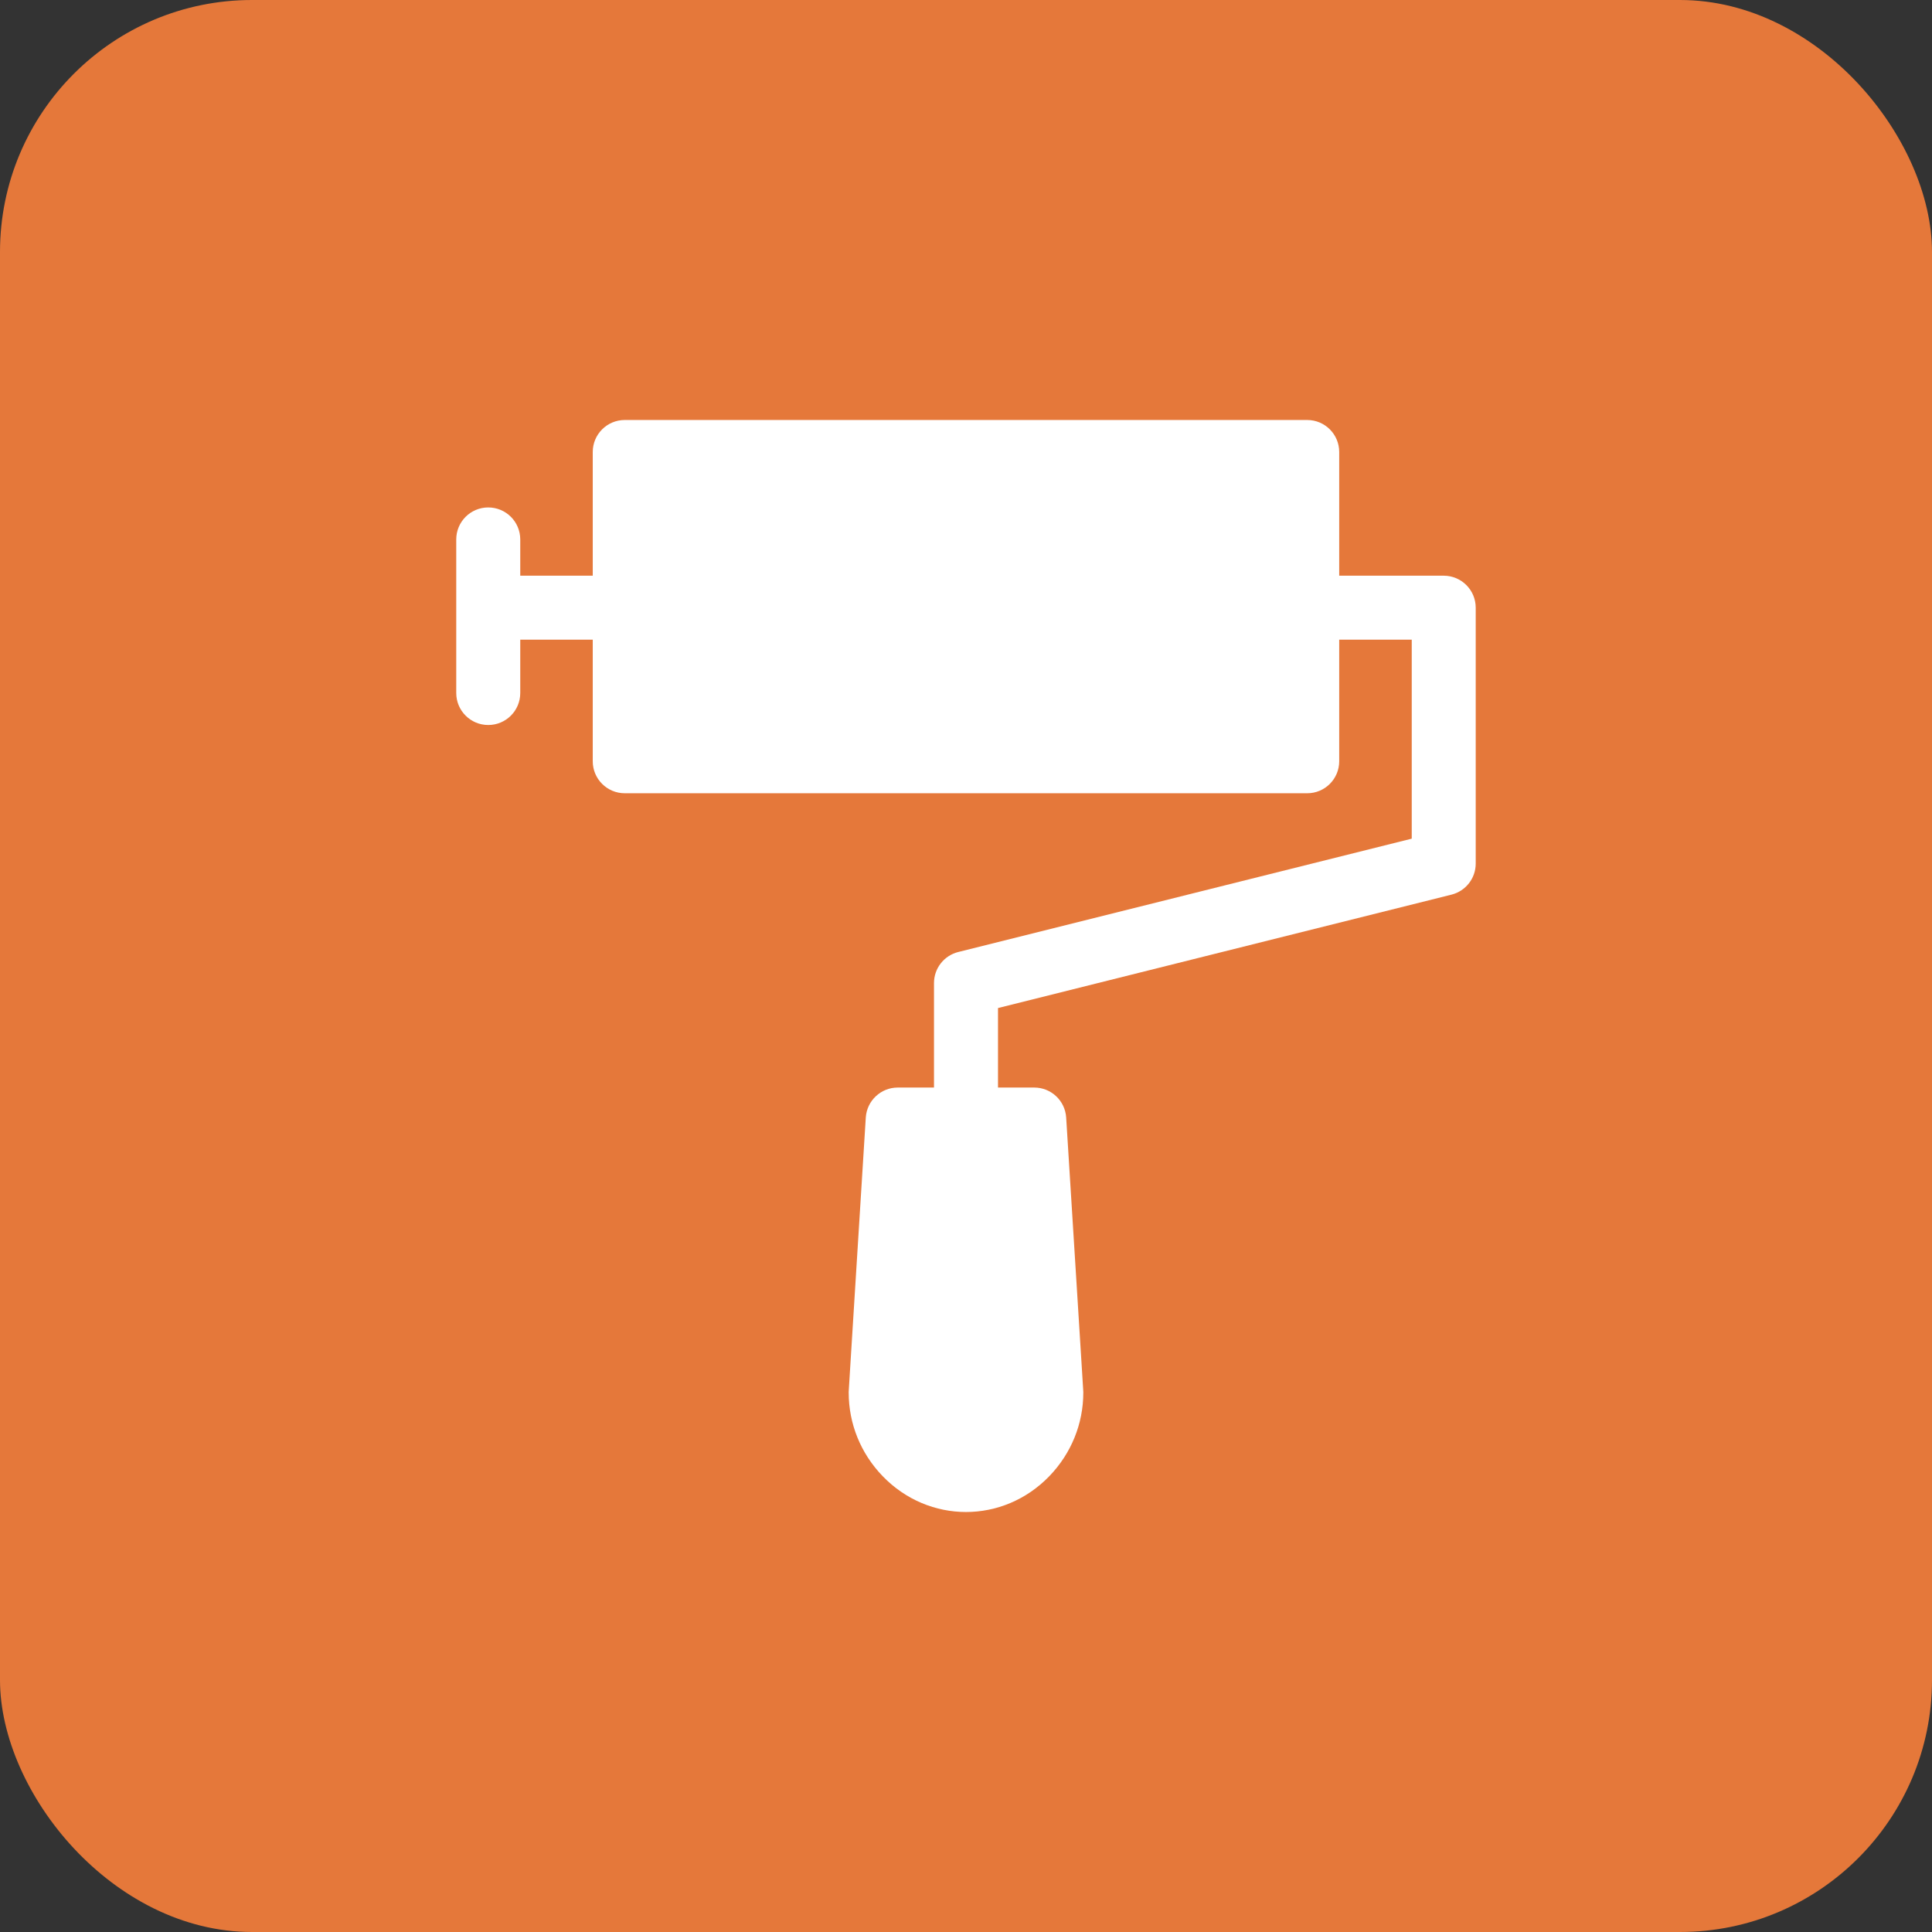
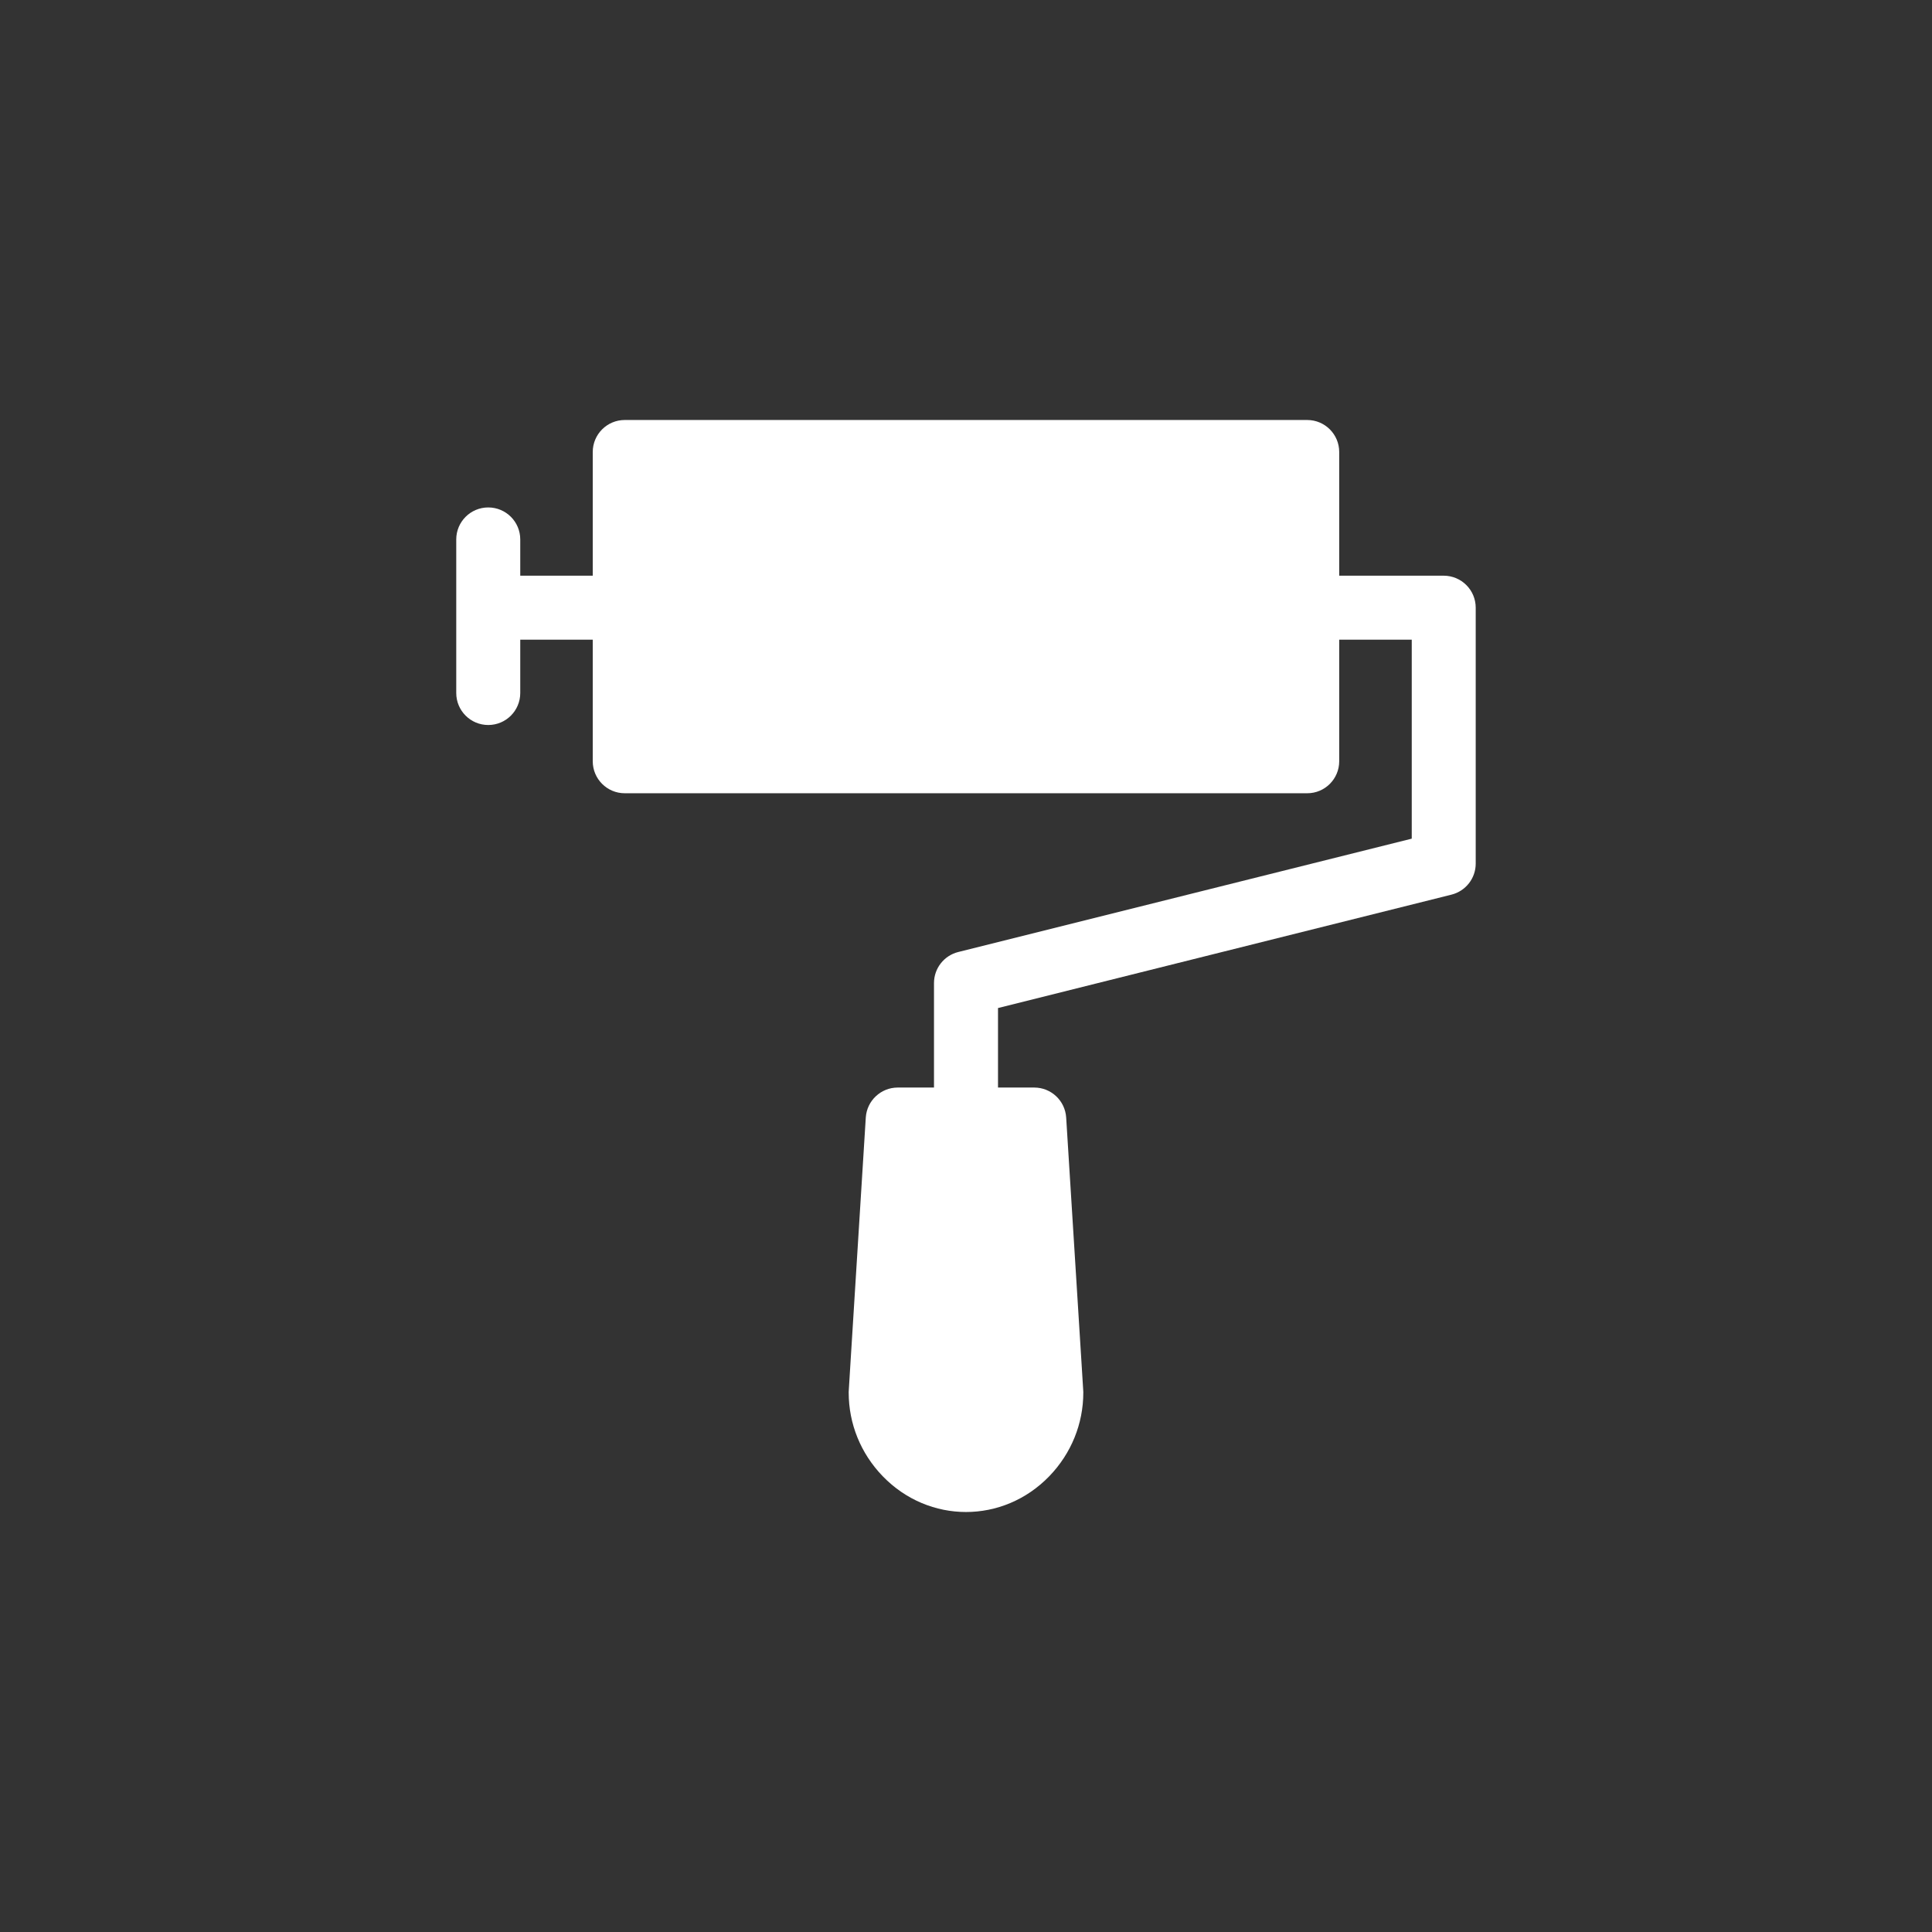
<svg xmlns="http://www.w3.org/2000/svg" width="46" height="46" viewBox="0 0 46 46" fill="none">
  <rect x="0" y="0" width="46" height="46" fill="#333333" stroke="none" />
-   <rect width="46" height="46" rx="6" fill="#E5783A" />
  <path d="M34.374 13.707H31.886V10.762C31.886 10.341 31.545 10 31.125 10H14.875C14.454 10 14.113 10.341 14.113 10.762V13.707H12.387V12.844C12.387 12.423 12.046 12.082 11.625 12.082C11.204 12.082 10.863 12.423 10.863 12.844V16.5C10.863 16.921 11.204 17.262 11.625 17.262C12.046 17.262 12.387 16.921 12.387 16.5V15.23H14.113V18.125C14.113 18.546 14.454 18.887 14.875 18.887H31.125C31.545 18.887 31.886 18.546 31.886 18.125V15.23H33.613V19.968L22.815 22.667C22.476 22.752 22.238 23.056 22.238 23.406V25.894H21.375C20.973 25.894 20.64 26.207 20.614 26.608C20.179 33.583 20.207 33.119 20.207 33.156C20.207 33.9 20.494 34.607 21.016 35.147C22.115 36.284 23.884 36.285 24.984 35.147C25.505 34.607 25.793 33.9 25.793 33.156C25.793 33.119 25.821 33.582 25.385 26.608C25.36 26.207 25.027 25.894 24.625 25.894H23.762V24.001L34.559 21.301C34.898 21.216 35.136 20.912 35.136 20.562V14.469C35.136 14.048 34.795 13.707 34.374 13.707Z" fill="white" />
</svg>